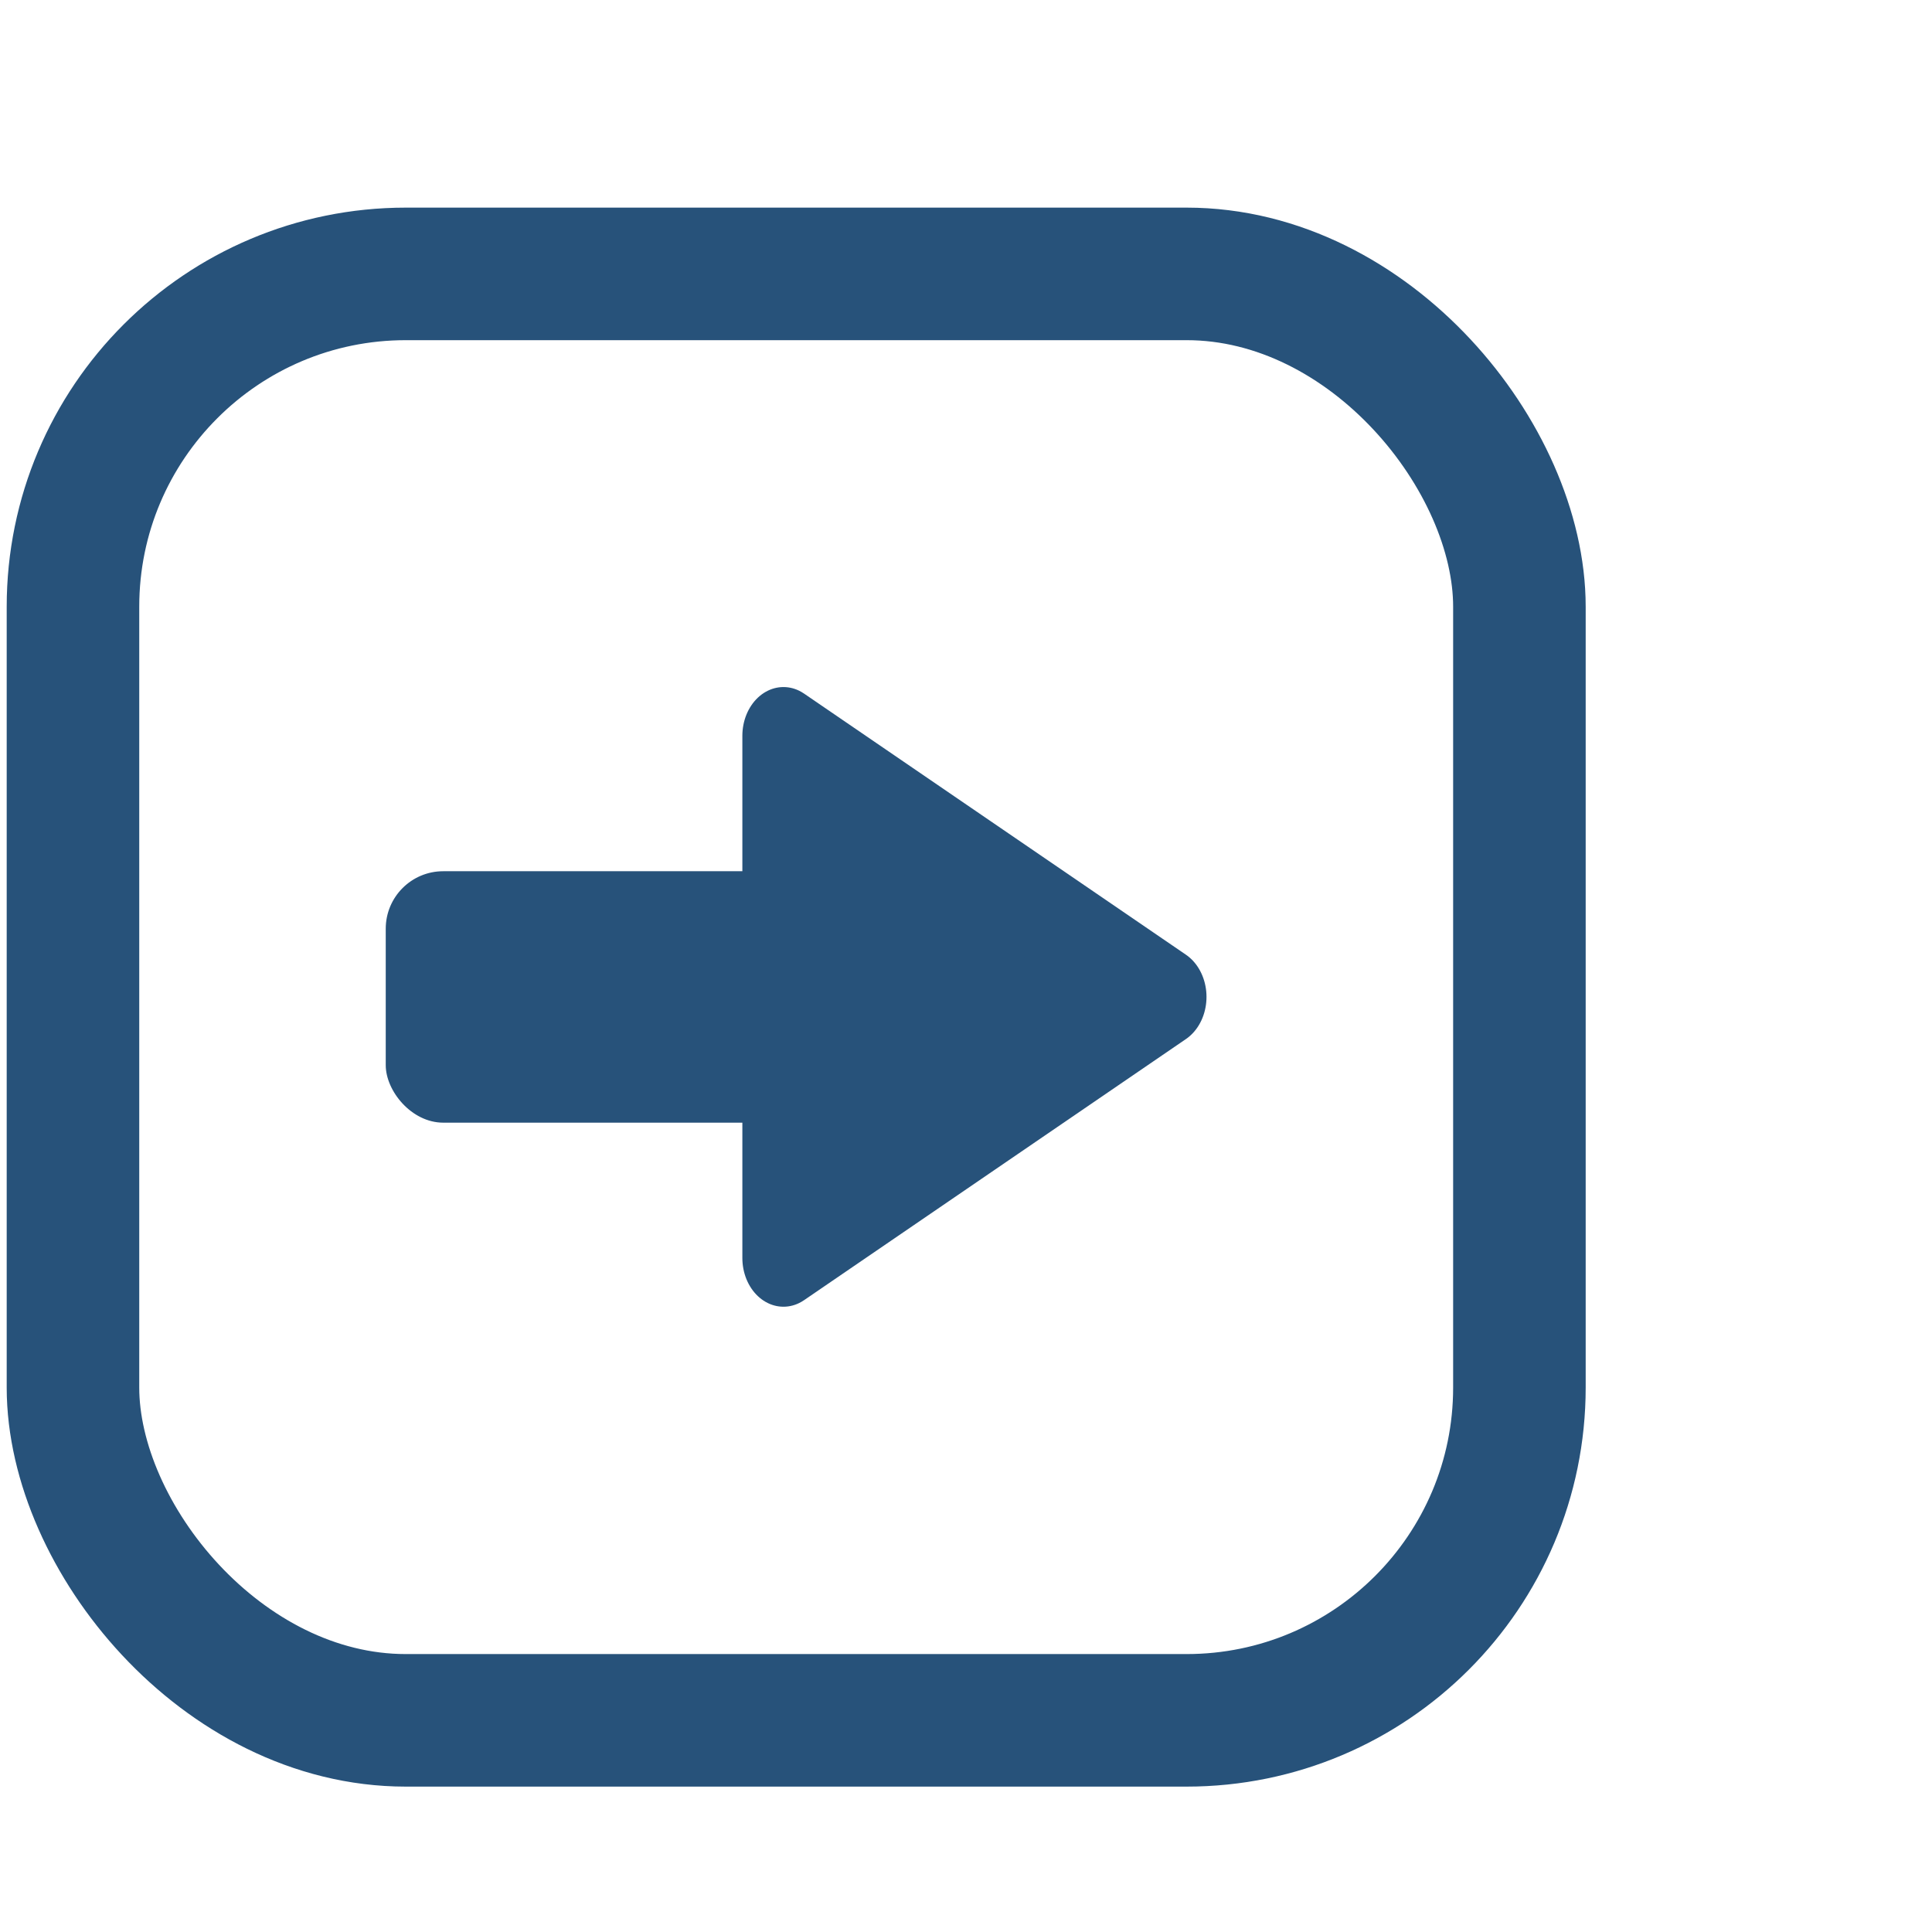
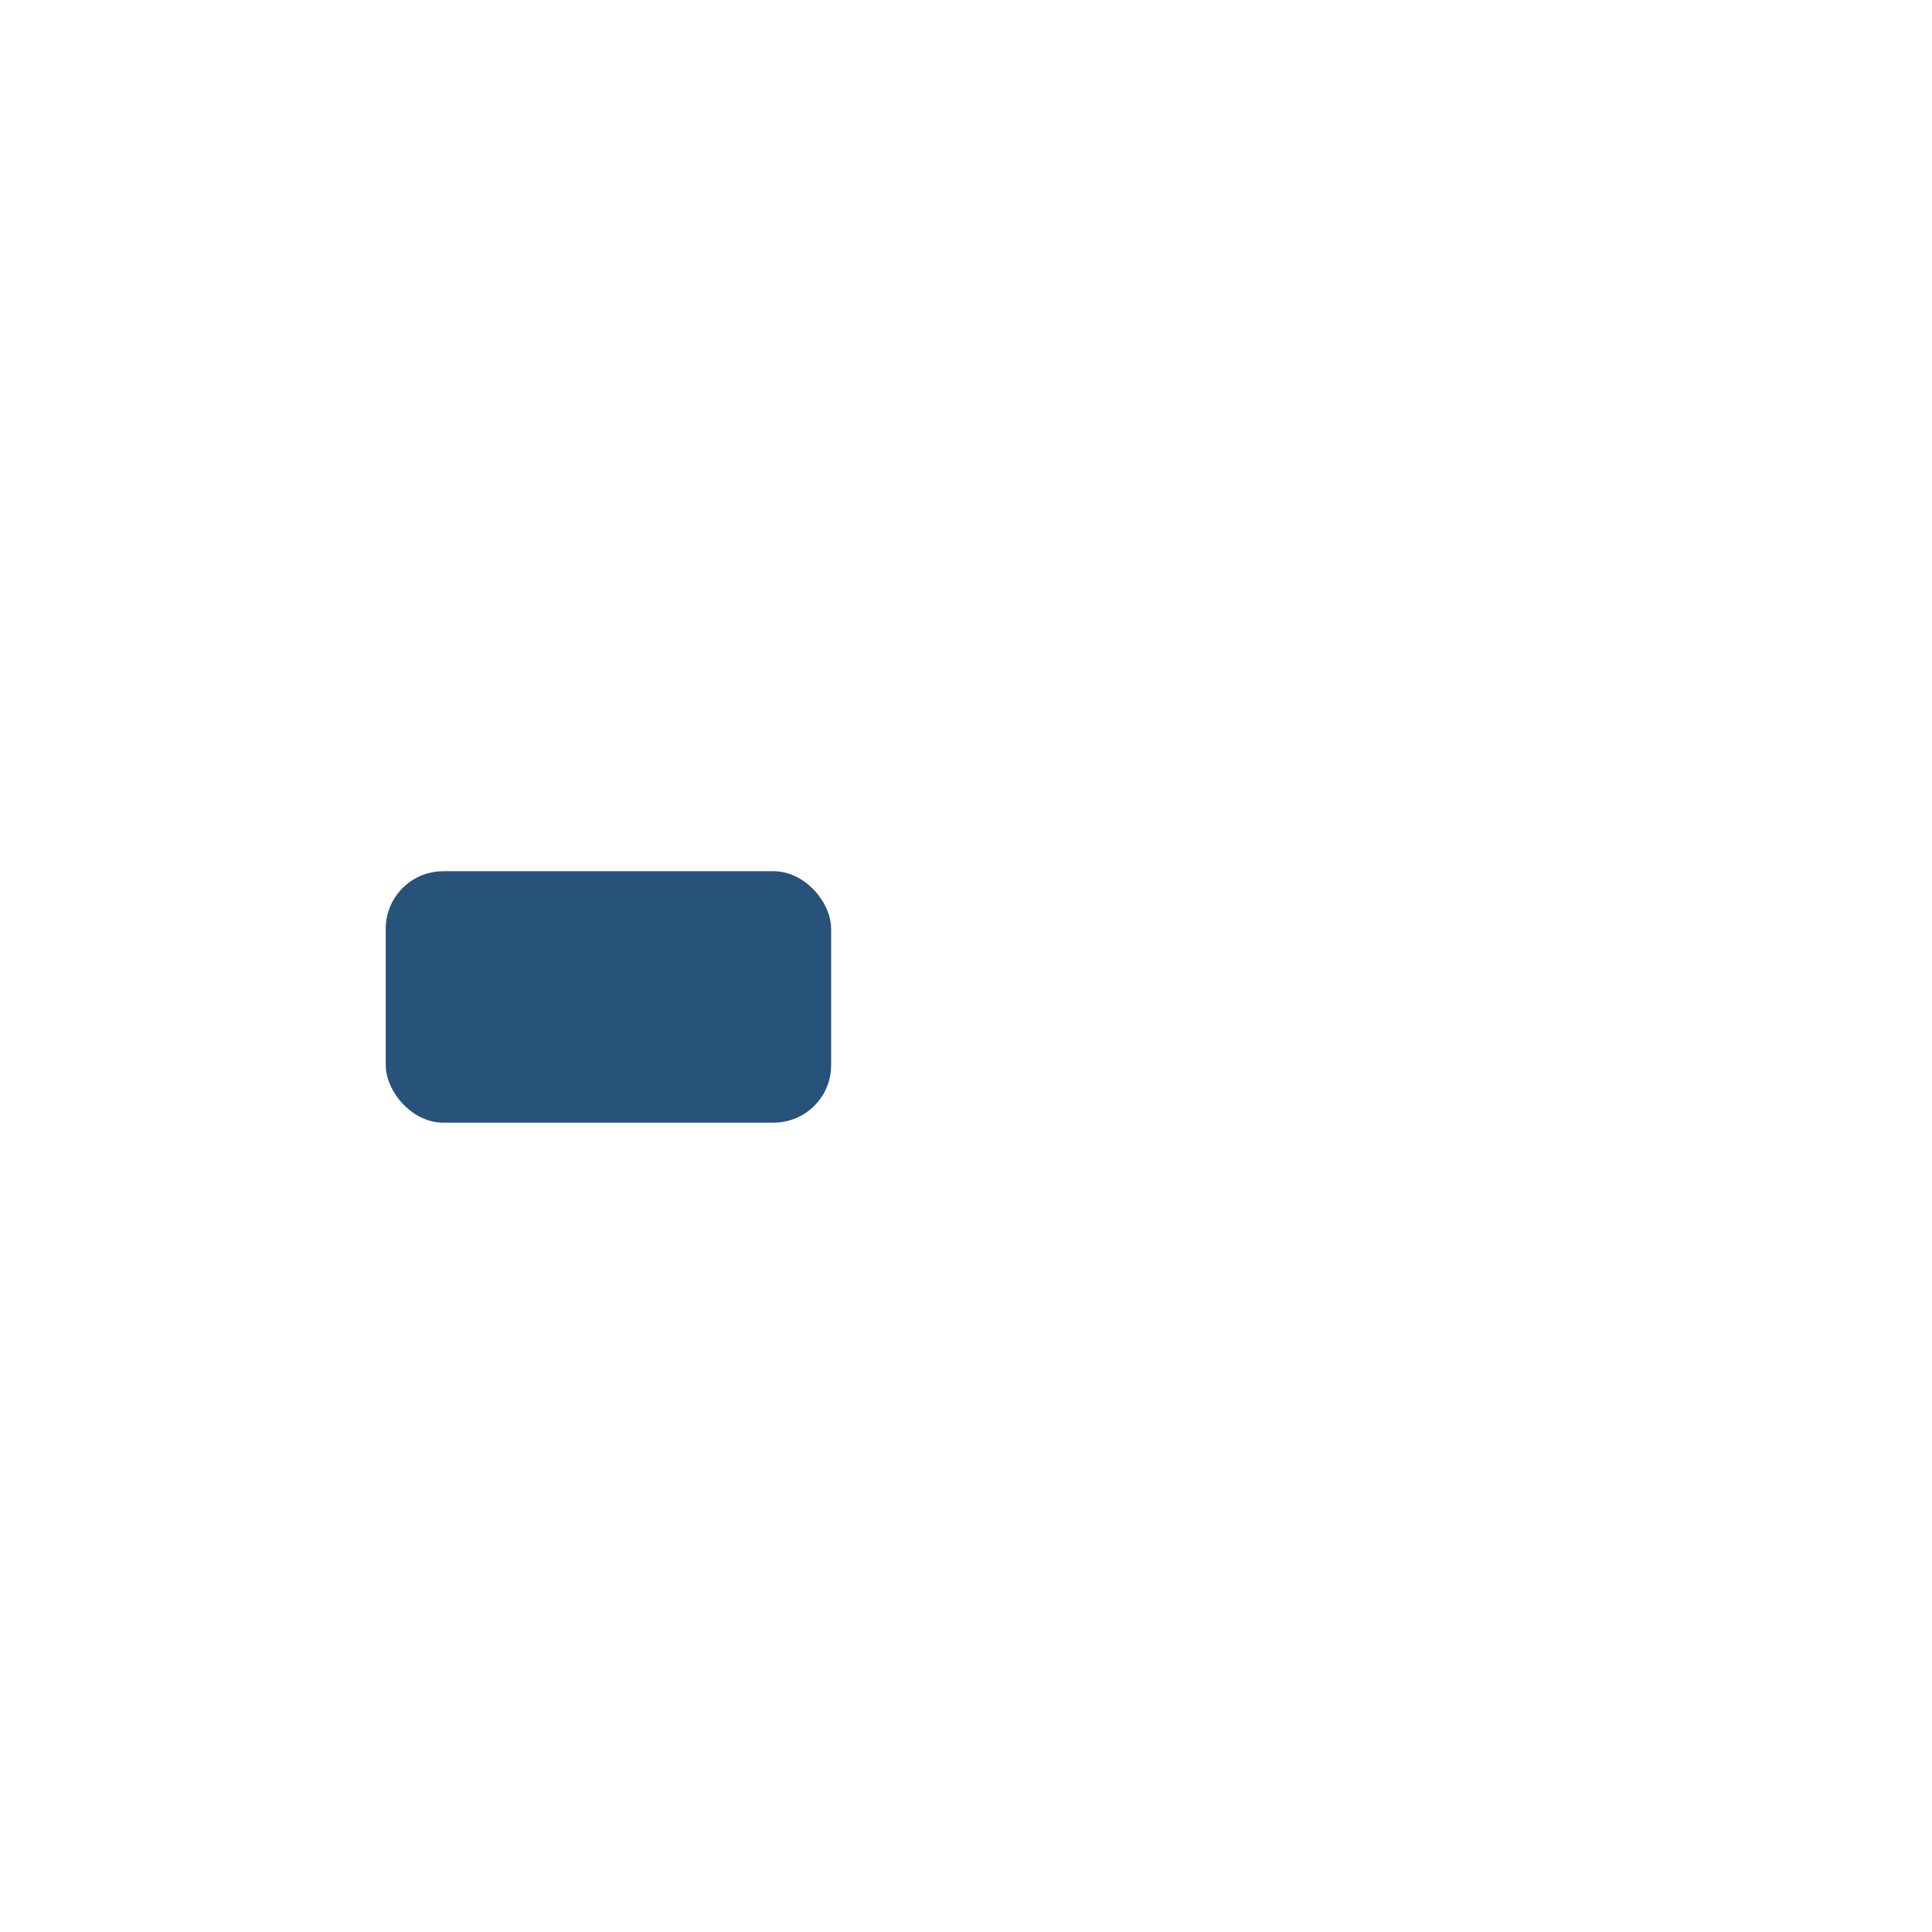
<svg xmlns="http://www.w3.org/2000/svg" class="illustration styles_illustrationTablet__1DWOa" data-name="Layer 1" version="1.1" viewBox="0 0 400 400">
  <title>59. Times</title>
-   <rect x="15.108" y="56.708" width="299.47" height="299.47" ry="68.904" fill-opacity="0" stroke="#27527A" stroke-width="27.442" style="paint-order:stroke markers fill" />
  <g transform="matrix(.8 0 0 .8 25.019 36.954)" fill="#27527a">
    <rect x="68.556" y="179.28" width="115.27" height="65.073" rx="14.879" style="paint-order:stroke markers fill" />
-     <path transform="matrix(0 1.394 -1.177 0 355.63 -1.312)" d="m201.36 156.45h-48.482-48.482l48.482-83.974 24.241 41.987z" stroke="#27527a" stroke-dashoffset="128" stroke-linecap="round" stroke-linejoin="round" stroke-miterlimit="2" stroke-width="18.08" style="paint-order:stroke markers fill" />
  </g>
</svg>